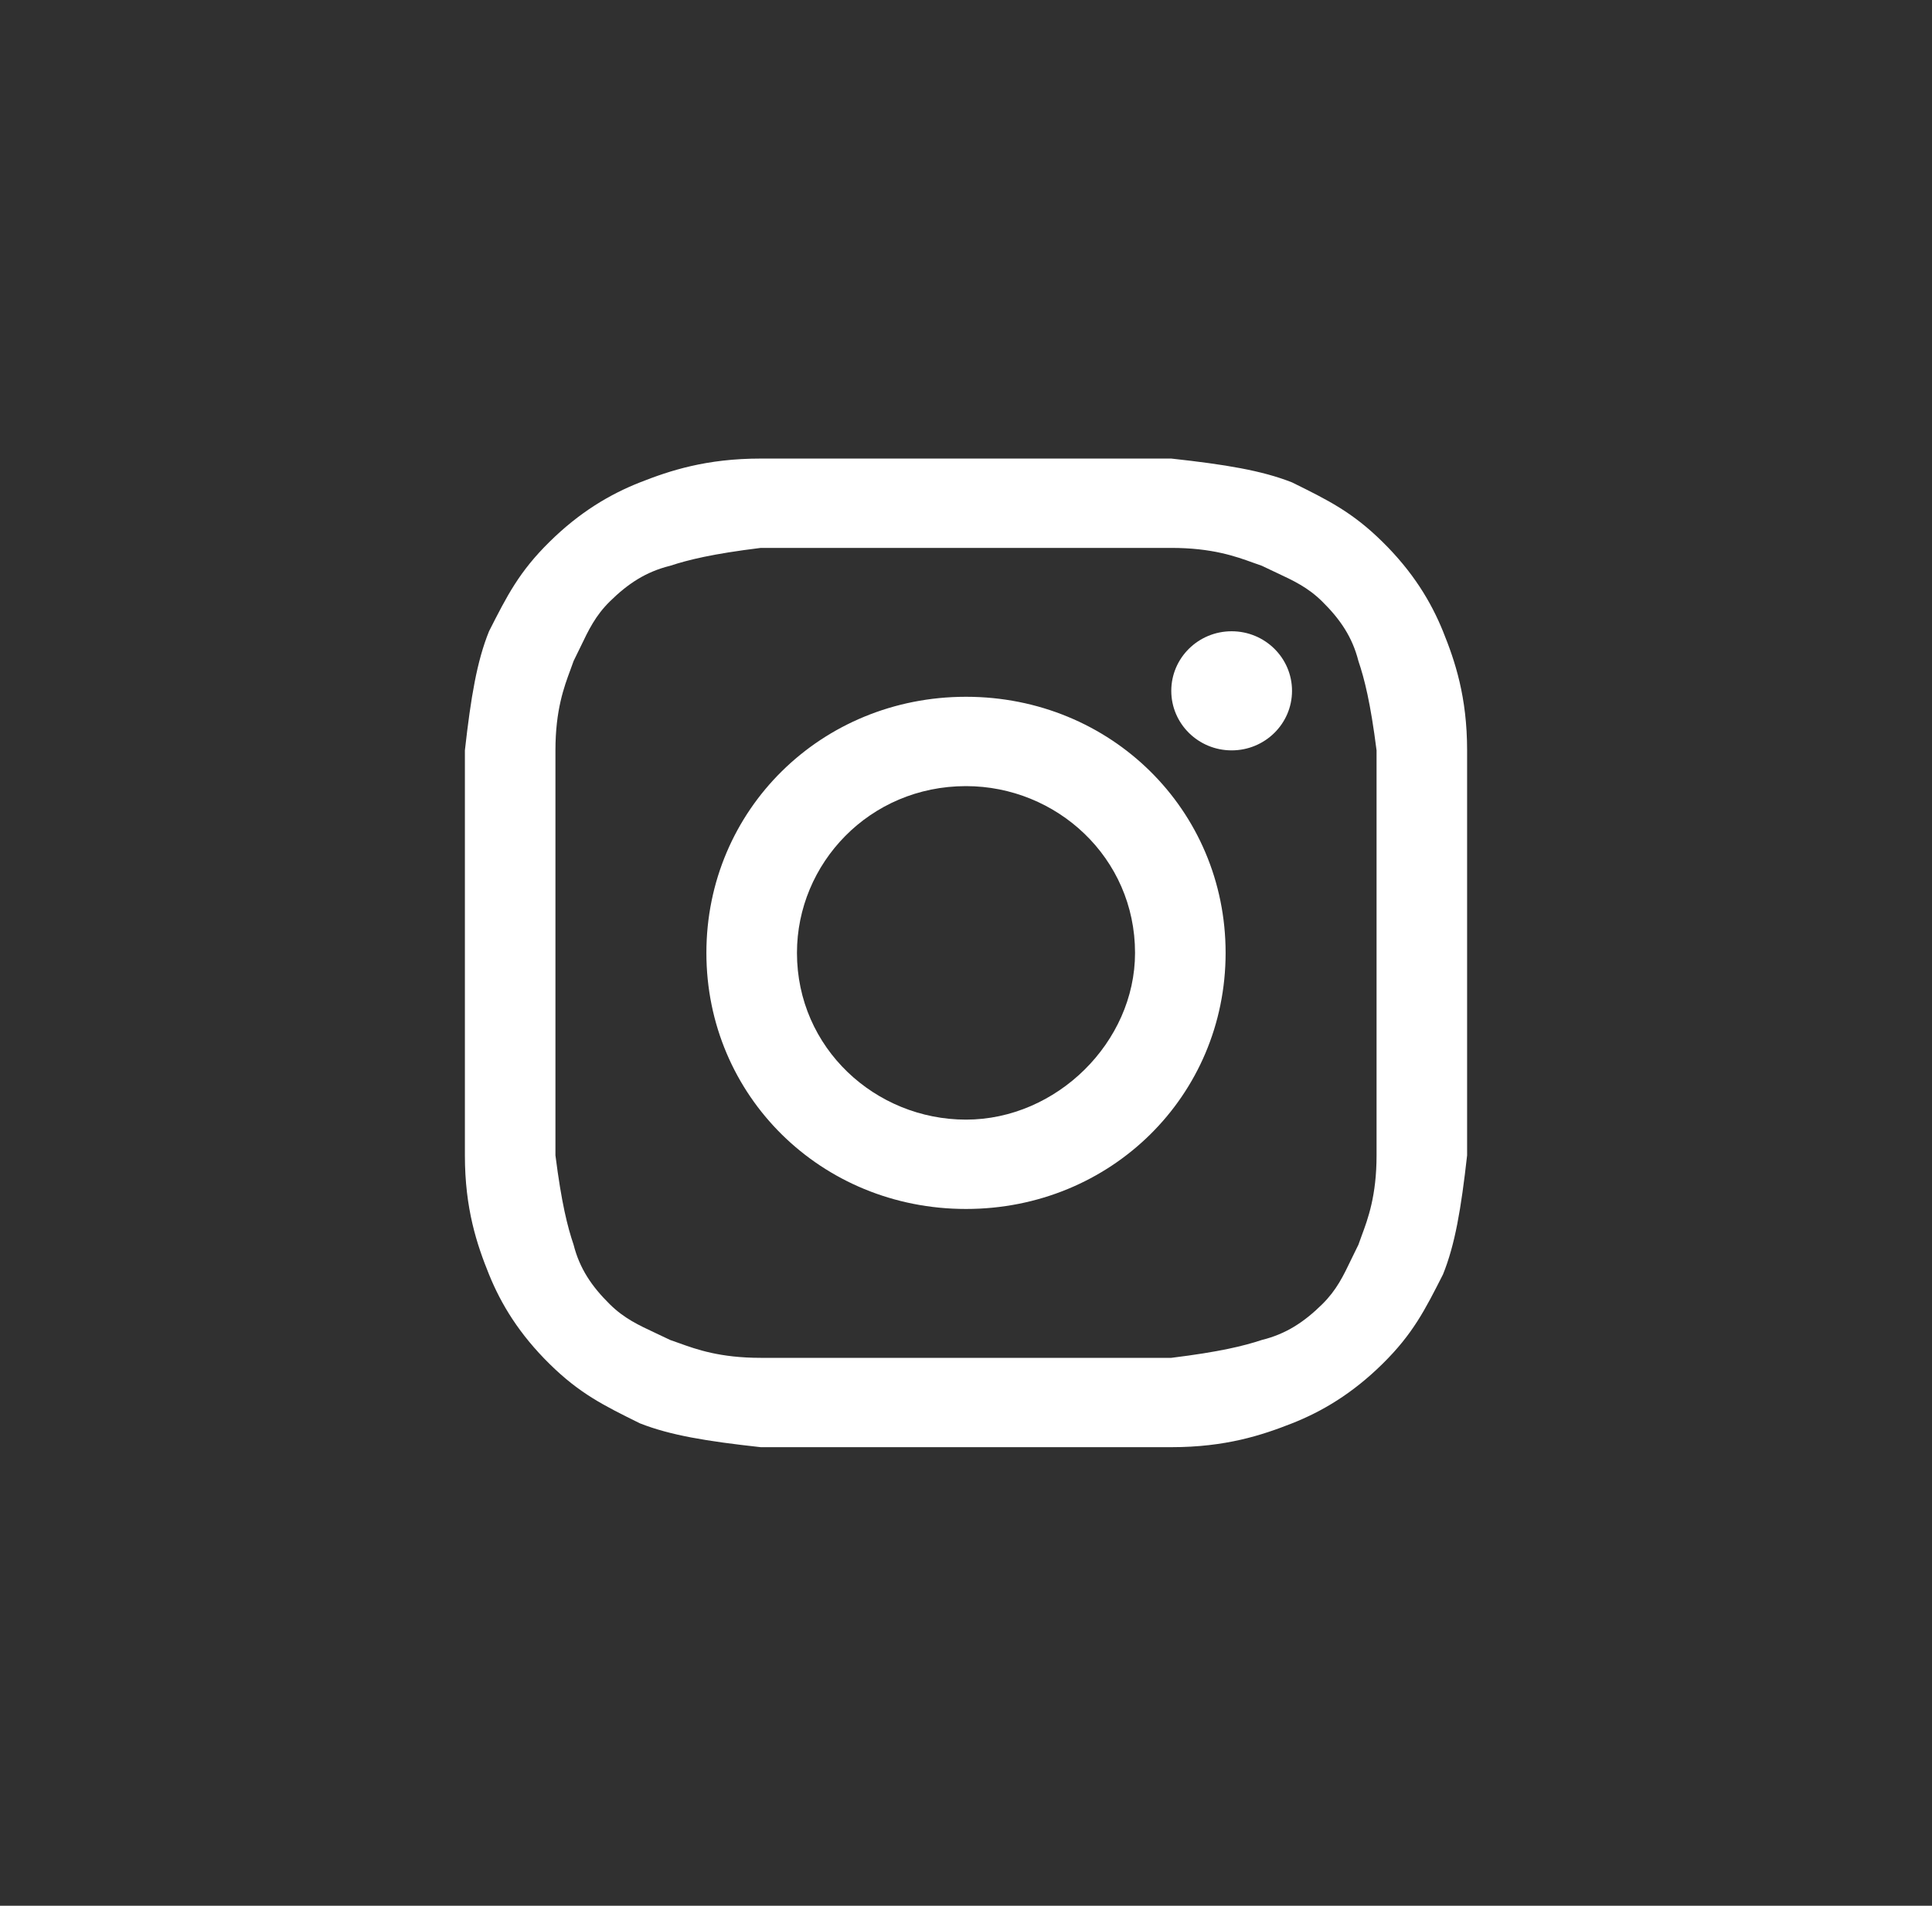
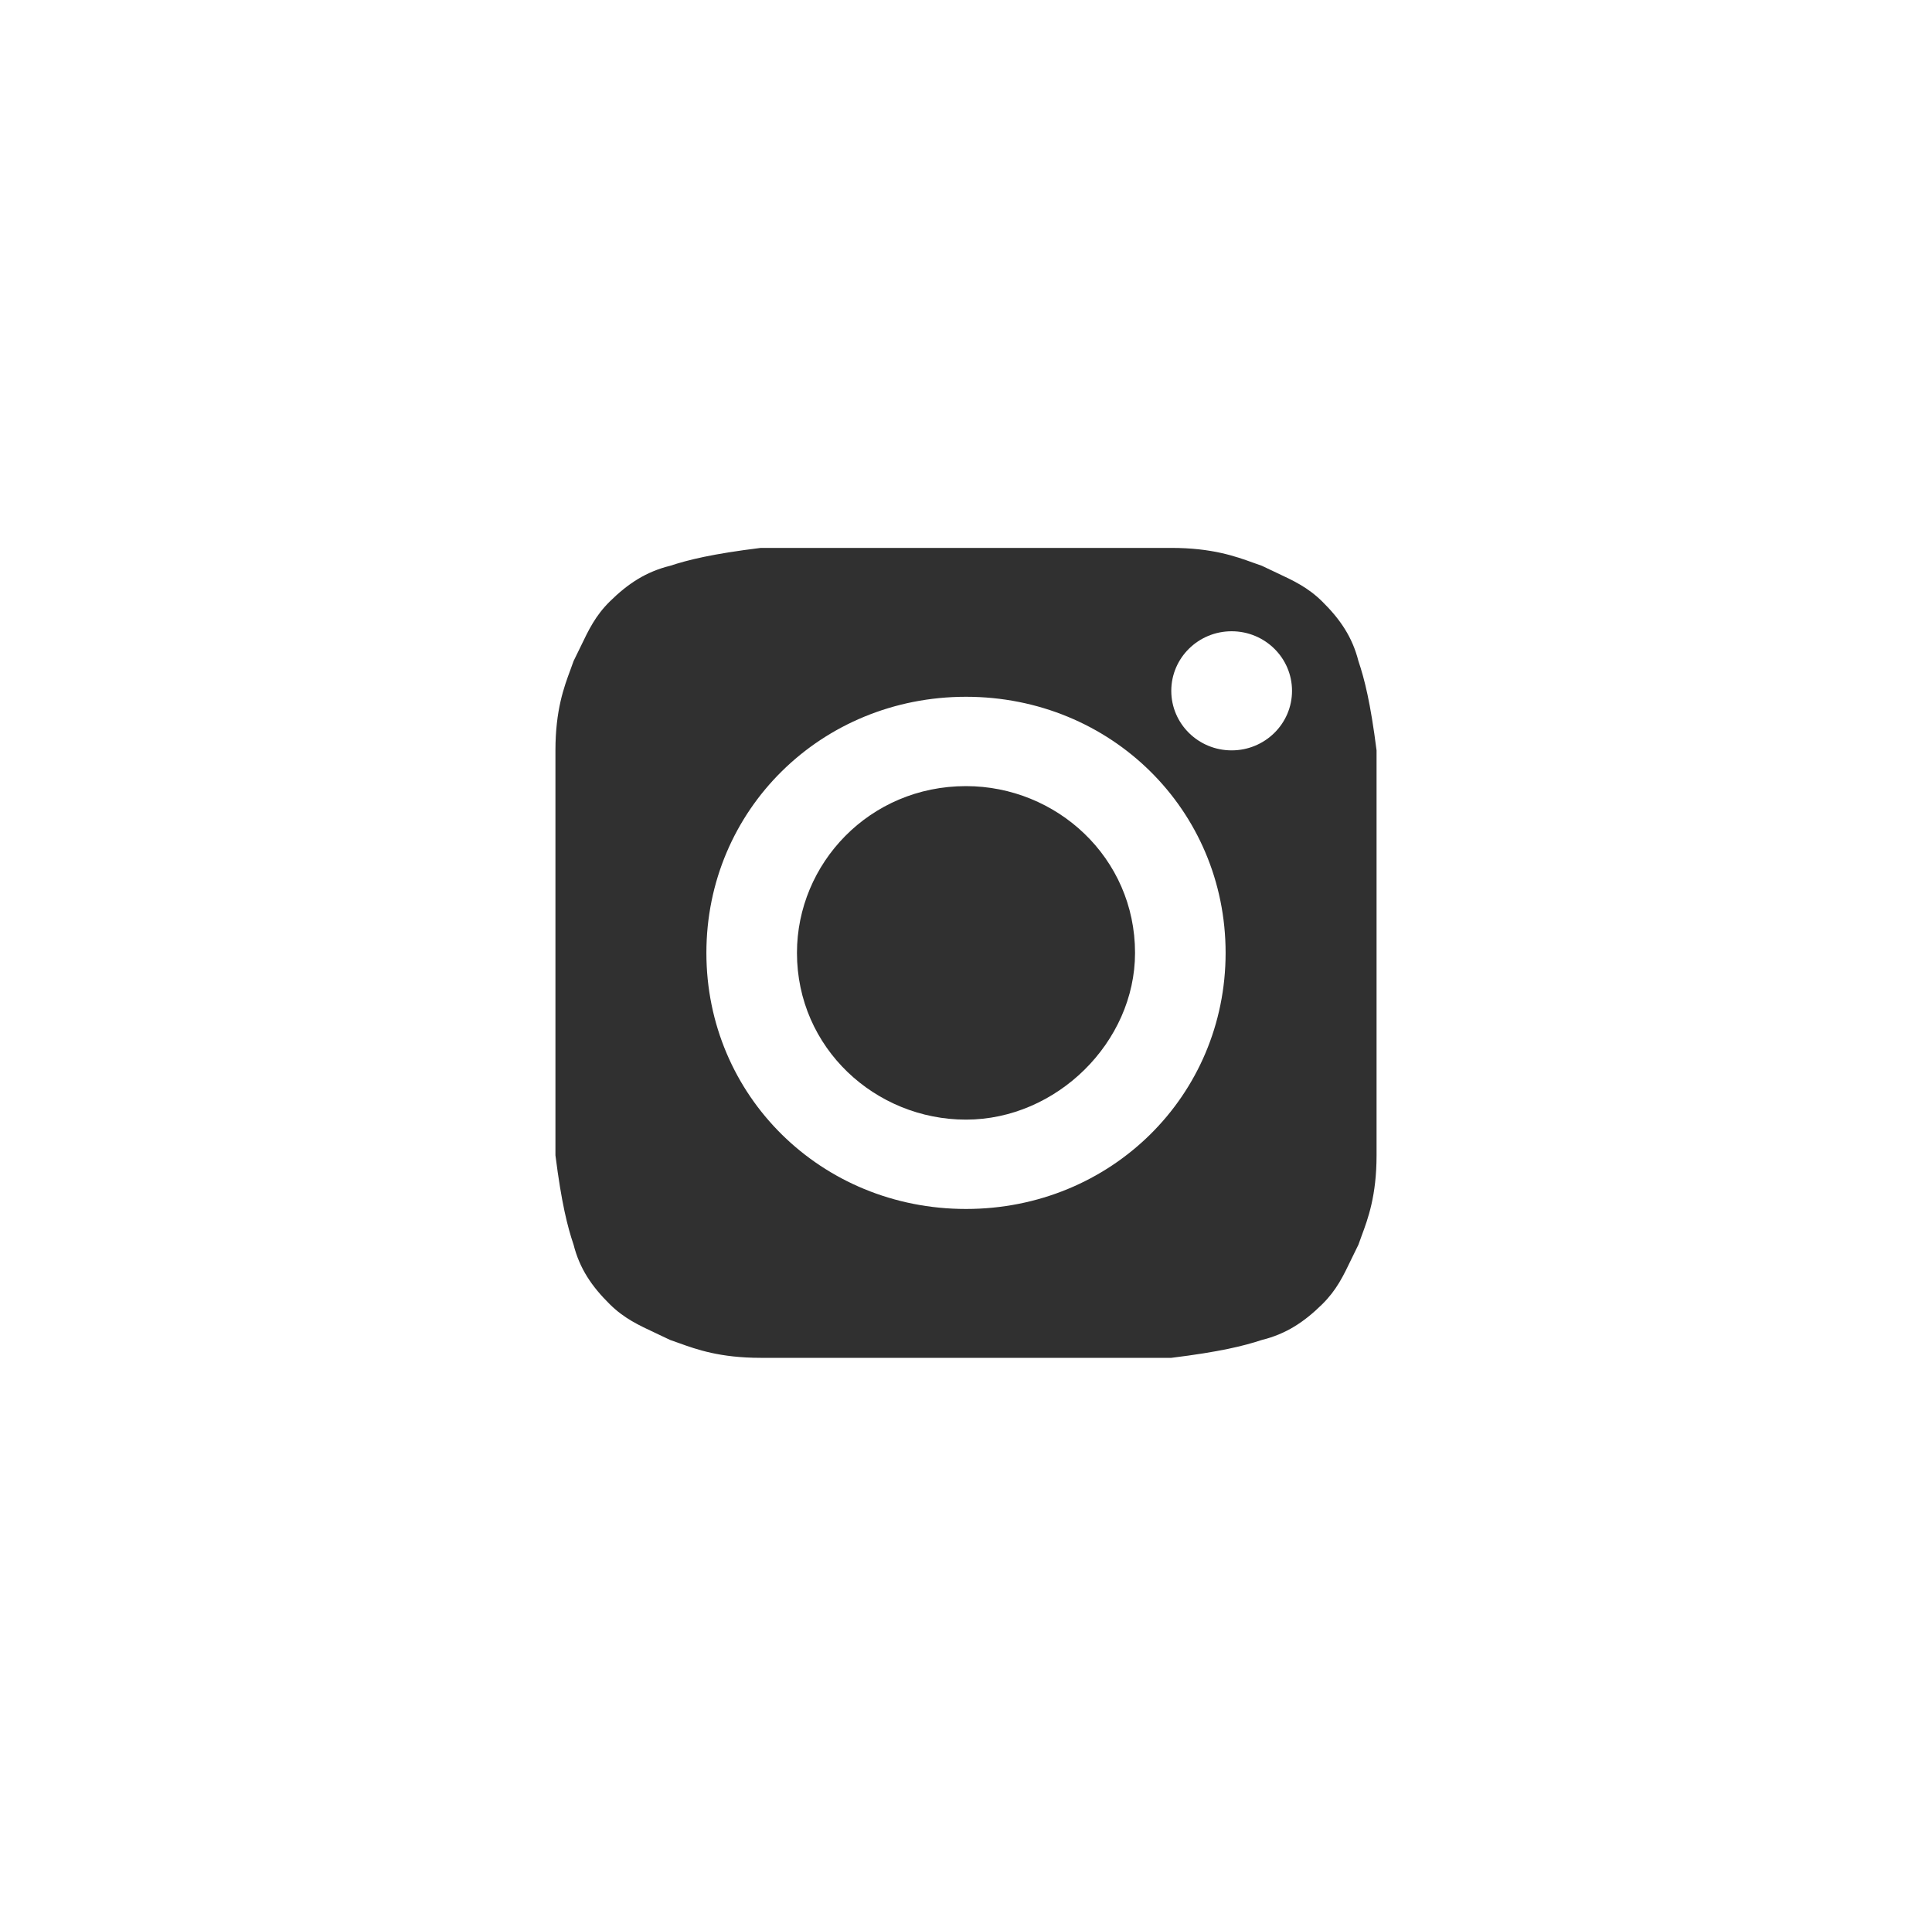
<svg xmlns="http://www.w3.org/2000/svg" width="75" height="74" viewBox="0 0 75 74" fill="none">
  <path d="M37.5 43.475C33.984 43.475 30.938 40.7 30.938 37C30.938 33.531 33.75 30.525 37.5 30.525C41.016 30.525 44.062 33.3 44.062 37C44.062 40.469 41.016 43.475 37.5 43.475Z" fill="#303030" />
  <path fill-rule="evenodd" clip-rule="evenodd" d="M45.469 21.275H29.531C27.656 21.506 26.719 21.738 26.016 21.969C25.078 22.2 24.375 22.663 23.672 23.356C23.116 23.905 22.853 24.454 22.535 25.118C22.451 25.293 22.363 25.476 22.266 25.669C22.229 25.776 22.188 25.889 22.143 26.01C21.897 26.671 21.562 27.574 21.562 29.137V44.862C21.797 46.712 22.031 47.638 22.266 48.331C22.5 49.256 22.969 49.95 23.672 50.644C24.228 51.193 24.785 51.452 25.457 51.766C25.634 51.848 25.82 51.935 26.016 52.031C26.124 52.067 26.239 52.108 26.361 52.153C27.031 52.395 27.946 52.725 29.531 52.725H45.469C47.344 52.494 48.281 52.263 48.984 52.031C49.922 51.8 50.625 51.337 51.328 50.644C51.885 50.095 52.147 49.546 52.465 48.882C52.549 48.707 52.637 48.524 52.734 48.331C52.771 48.224 52.812 48.111 52.857 47.99C53.103 47.329 53.438 46.426 53.438 44.862V29.137C53.203 27.288 52.969 26.363 52.734 25.669C52.5 24.744 52.031 24.05 51.328 23.356C50.772 22.807 50.215 22.548 49.543 22.234C49.366 22.152 49.18 22.065 48.984 21.969C48.876 21.933 48.761 21.892 48.639 21.847C47.969 21.605 47.054 21.275 45.469 21.275ZM37.5 27.056C31.875 27.056 27.422 31.45 27.422 37C27.422 42.55 31.875 46.944 37.5 46.944C43.125 46.944 47.578 42.55 47.578 37C47.578 31.45 43.125 27.056 37.5 27.056ZM50.156 26.825C50.156 28.102 49.107 29.137 47.812 29.137C46.518 29.137 45.469 28.102 45.469 26.825C45.469 25.548 46.518 24.512 47.812 24.512C49.107 24.512 50.156 25.548 50.156 26.825Z" fill="#303030" />
-   <path fill-rule="evenodd" clip-rule="evenodd" d="M0 0H75V74H0V0ZM29.531 17.806H45.469C47.578 18.038 48.984 18.269 50.156 18.731C51.562 19.425 52.5 19.887 53.672 21.044C54.844 22.2 55.547 23.356 56.016 24.512C56.484 25.669 56.953 27.056 56.953 29.137V44.862C56.719 46.944 56.484 48.331 56.016 49.487C55.312 50.875 54.844 51.8 53.672 52.956C52.5 54.112 51.328 54.806 50.156 55.269C48.984 55.731 47.578 56.194 45.469 56.194H29.531C27.422 55.962 26.016 55.731 24.844 55.269C23.438 54.575 22.5 54.112 21.328 52.956C20.156 51.8 19.453 50.644 18.984 49.487C18.516 48.331 18.047 46.944 18.047 44.862V29.137C18.281 27.056 18.516 25.669 18.984 24.512C19.688 23.125 20.156 22.2 21.328 21.044C22.5 19.887 23.672 19.194 24.844 18.731C26.016 18.269 27.422 17.806 29.531 17.806Z" fill="#303030" />
</svg>